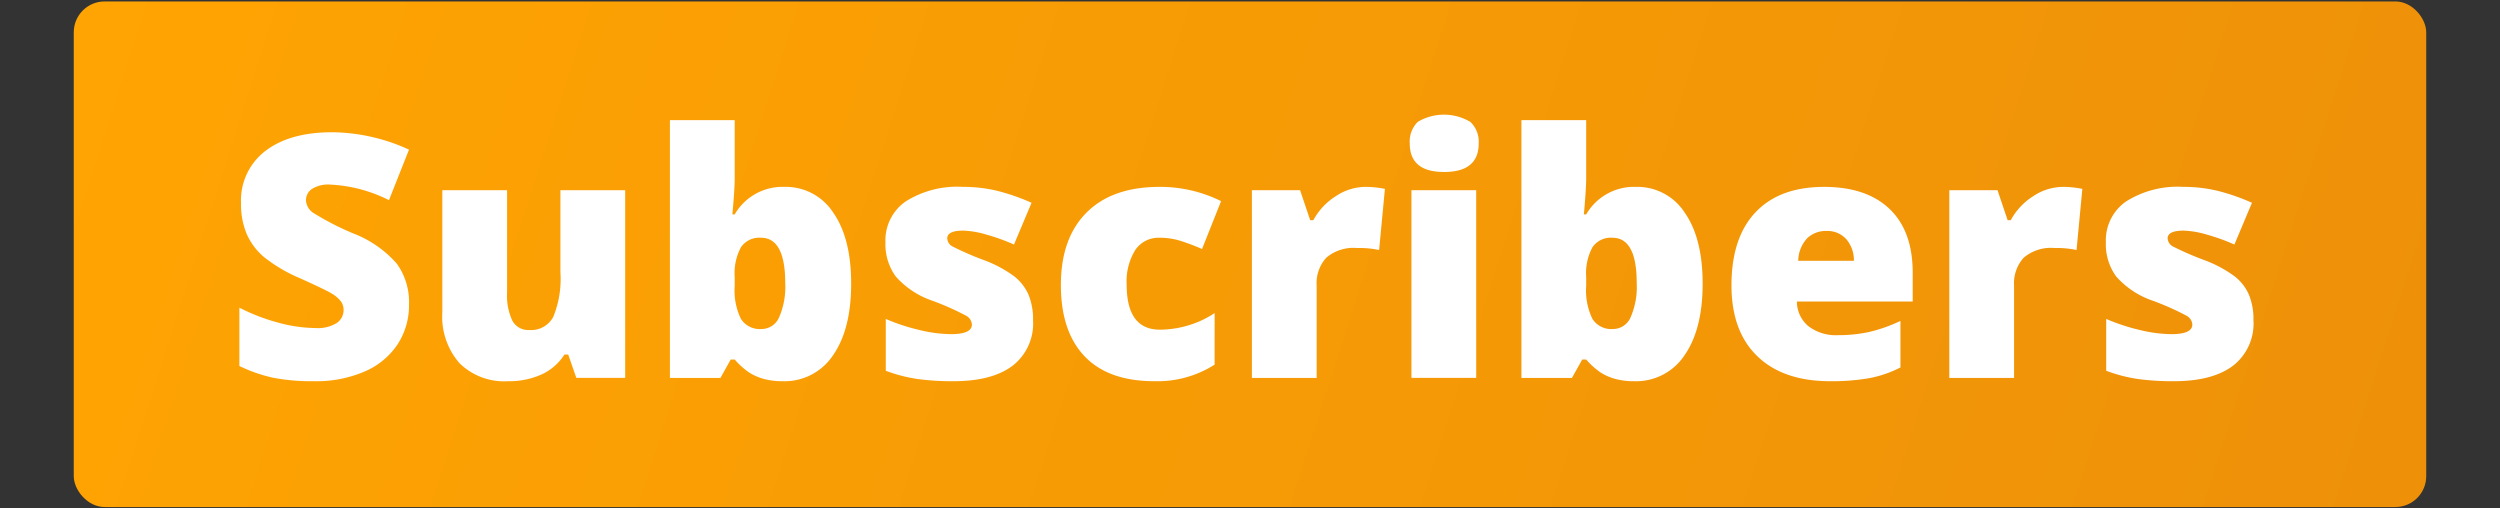
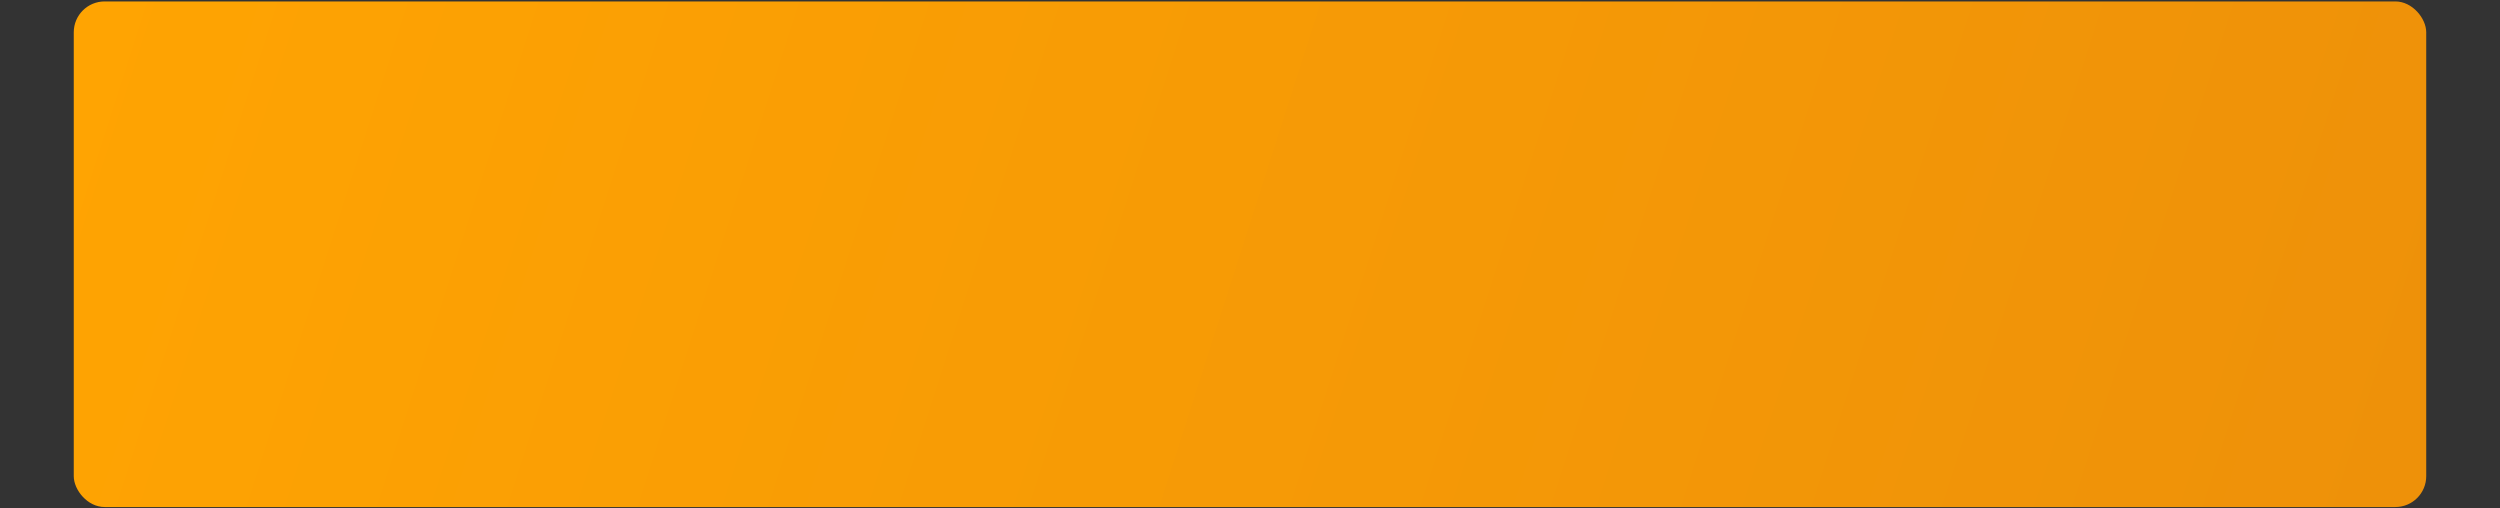
<svg xmlns="http://www.w3.org/2000/svg" viewBox="0 0 295 60">
  <rect x="0" y="0" width="295" height="60" fill="#333333" stroke="none" />
  <defs>
    <linearGradient id="A" x1="13.838" y1="-12.795" x2="279.295" y2="72.197" gradientUnits="userSpaceOnUse">
      <stop offset="0" stop-color="#ffa402" />
      <stop offset=".999" stop-color="#ee9109" />
    </linearGradient>
  </defs>
  <rect x="8.704" y=".169" width="277.591" height="59.661" rx="3.641" fill="url(#A)" />
-   <path d="M48.264 35.912a8.425 8.425 0 0 1-1.349 4.721 8.838 8.838 0 0 1-3.89 3.206 14.419 14.419 0 0 1-5.963 1.144 24.166 24.166 0 0 1-4.789-.4 17.833 17.833 0 0 1-4.027-1.397v-6.881a22.957 22.957 0 0 0 4.594 1.769 17.11 17.11 0 0 0 4.379.636 4.253 4.253 0 0 0 2.521-.597 1.831 1.831 0 0 0 .802-1.534 1.688 1.688 0 0 0-.322-1.026 3.759 3.759 0 0 0-1.036-.89q-.715-.45-3.803-1.837a18.223 18.223 0 0 1-4.193-2.464 7.549 7.549 0 0 1-2.071-2.736 9.072 9.072 0 0 1-.676-3.655 7.33 7.33 0 0 1 2.874-6.158q2.874-2.207 7.897-2.208a22.166 22.166 0 0 1 9.051 2.052l-2.365 5.963a17.134 17.134 0 0 0-6.92-1.838 3.608 3.608 0 0 0-2.189.527 1.596 1.596 0 0 0-.684 1.311 1.891 1.891 0 0 0 .869 1.505 33.147 33.147 0 0 0 4.721 2.424 13.049 13.049 0 0 1 5.131 3.567 7.74 7.74 0 0 1 1.438 4.799zm19.743 8.68l-.958-2.757H66.6a6.215 6.215 0 0 1-2.668 2.336 9.288 9.288 0 0 1-4.017.812 7.506 7.506 0 0 1-5.688-2.121 8.31 8.31 0 0 1-2.033-5.991V22.443h7.642v12.101a6.957 6.957 0 0 0 .615 3.284 2.133 2.133 0 0 0 2.023 1.114 2.944 2.944 0 0 0 2.814-1.555 11.817 11.817 0 0 0 .842-5.248v-9.696h7.642v22.148zm24.571-22.539a6.654 6.654 0 0 1 5.738 3.03q2.121 3.029 2.121 8.386 0 5.395-2.141 8.454a6.863 6.863 0 0 1-5.953 3.06 8.277 8.277 0 0 1-2.189-.264 6.443 6.443 0 0 1-1.71-.733 8.939 8.939 0 0 1-1.749-1.563h-.47l-1.212 2.17h-5.962V14.175h7.644v6.881q0 1.232-.274 4.242h.274a6.515 6.515 0 0 1 5.883-3.245zm-2.795 6.001a2.618 2.618 0 0 0-2.346 1.114 6.441 6.441 0 0 0-.742 3.499v1.075a7.661 7.661 0 0 0 .742 3.9 2.643 2.643 0 0 0 2.424 1.183 2.257 2.257 0 0 0 2.072-1.378 8.975 8.975 0 0 0 .723-4.057q0-5.336-2.873-5.337zm32.117 9.735a6.3 6.3 0 0 1-2.424 5.376q-2.424 1.818-6.959 1.817a30.271 30.271 0 0 1-4.281-.264 18.214 18.214 0 0 1-3.714-.968v-6.118a22.963 22.963 0 0 0 3.899 1.29 16.442 16.442 0 0 0 3.783.508q2.481 0 2.482-1.134a1.284 1.284 0 0 0-.693-1.046 31.754 31.754 0 0 0-4.037-1.788 10.057 10.057 0 0 1-4.262-2.845 6.472 6.472 0 0 1-1.212-4.036 5.59 5.59 0 0 1 2.385-4.809 11.39 11.39 0 0 1 6.744-1.721 16.992 16.992 0 0 1 4.114.48 24.464 24.464 0 0 1 3.998 1.398l-2.072 4.926a23.28 23.28 0 0 0-3.225-1.163 10.739 10.739 0 0 0-2.776-.479q-1.877 0-1.876.918a1.141 1.141 0 0 0 .654.968 35.167 35.167 0 0 0 3.782 1.633 14.532 14.532 0 0 1 3.47 1.876 5.638 5.638 0 0 1 1.682 2.16 7.61 7.61 0 0 1 .537 3.021zm14.329 7.193q-5.435 0-8.238-2.932-2.807-2.933-2.806-8.426 0-5.512 3.03-8.542 3.03-3.03 8.62-3.03a16.149 16.149 0 0 1 7.253 1.682l-2.248 5.649a24.489 24.489 0 0 0-2.561-.968 8.245 8.245 0 0 0-2.443-.362 3.307 3.307 0 0 0-2.874 1.447 7.034 7.034 0 0 0-1.016 4.085q0 5.318 3.929 5.317a11.88 11.88 0 0 0 6.45-1.955v6.079a12.549 12.549 0 0 1-7.096 1.955zm24.865-22.929a11.145 11.145 0 0 1 1.896.156l.43.078-.684 7.214a11.201 11.201 0 0 0-2.601-.235 4.957 4.957 0 0 0-3.636 1.144 4.482 4.482 0 0 0-1.134 3.294v10.889h-7.643v-22.15h5.688l1.192 3.539h.371a7.658 7.658 0 0 1 2.669-2.845 6.381 6.381 0 0 1 3.45-1.085zm5.258-5.121a3.232 3.232 0 0 1 .959-2.562 6.074 6.074 0 0 1 6.196.02 3.209 3.209 0 0 1 .978 2.542q0 3.362-4.086 3.362-4.046 0-4.047-3.362zm7.84 27.66h-7.643V22.443h7.643zm18.863-22.539a6.652 6.652 0 0 1 5.736 3.03q2.121 3.029 2.121 8.386 0 5.395-2.141 8.454a6.858 6.858 0 0 1-5.951 3.06 8.261 8.261 0 0 1-2.189-.264 6.464 6.464 0 0 1-1.711-.733 8.968 8.968 0 0 1-1.75-1.563h-.469l-1.212 2.17h-5.962V14.175h7.643v6.881q0 1.232-.273 4.242h.273a6.515 6.515 0 0 1 5.885-3.245zm-2.796 6.001a2.618 2.618 0 0 0-2.346 1.114 6.44 6.44 0 0 0-.743 3.499v1.075a7.659 7.659 0 0 0 .743 3.9 2.645 2.645 0 0 0 2.424 1.183 2.257 2.257 0 0 0 2.072-1.378 8.987 8.987 0 0 0 .724-4.057q0-5.336-2.874-5.337zm25.706 16.928q-5.533 0-8.592-2.941-3.059-2.941-3.059-8.377 0-5.61 2.834-8.61 2.833-3.001 8.093-3.001 5.004 0 7.732 2.609 2.728 2.609 2.726 7.517v3.401h-13.664a3.788 3.788 0 0 0 1.359 2.912 5.316 5.316 0 0 0 3.488 1.056 16.877 16.877 0 0 0 3.705-.381 18.357 18.357 0 0 0 3.665-1.3v5.493a13.496 13.496 0 0 1-3.714 1.27 25.74 25.74 0 0 1-4.574.352zm-.45-17.729a3.18 3.18 0 0 0-2.258.85 3.994 3.994 0 0 0-1.065 2.669h6.568a3.81 3.81 0 0 0-.909-2.561 2.999 2.999 0 0 0-2.336-.958zm27.876-5.2a11.133 11.133 0 0 1 1.895.156l.431.078-.685 7.214a11.202 11.202 0 0 0-2.601-.235 4.953 4.953 0 0 0-3.635 1.144 4.483 4.483 0 0 0-1.135 3.294v10.889h-7.642v-22.15h5.688l1.193 3.539h.371a7.655 7.655 0 0 1 2.668-2.845 6.387 6.387 0 0 1 3.451-1.085zm22.518 15.736a6.298 6.298 0 0 1-2.424 5.376q-2.425 1.818-6.959 1.817a30.246 30.246 0 0 1-4.28-.264 18.192 18.192 0 0 1-3.715-.968v-6.118a22.981 22.981 0 0 0 3.9 1.29 16.421 16.421 0 0 0 3.781.508q2.484 0 2.483-1.134a1.284 1.284 0 0 0-.694-1.046 31.78 31.78 0 0 0-4.036-1.788 10.051 10.051 0 0 1-4.262-2.845 6.478 6.478 0 0 1-1.212-4.036 5.59 5.59 0 0 1 2.385-4.809 11.39 11.39 0 0 1 6.744-1.721 17.012 17.012 0 0 1 4.115.48 24.518 24.518 0 0 1 3.997 1.398l-2.072 4.926a23.247 23.247 0 0 0-3.226-1.163 10.713 10.713 0 0 0-2.775-.479q-1.876 0-1.877.918a1.144 1.144 0 0 0 .655.968 35.157 35.157 0 0 0 3.782 1.633 14.552 14.552 0 0 1 3.47 1.876 5.616 5.616 0 0 1 1.681 2.16 7.574 7.574 0 0 1 .538 3.021z" fill="#fff" />
</svg>